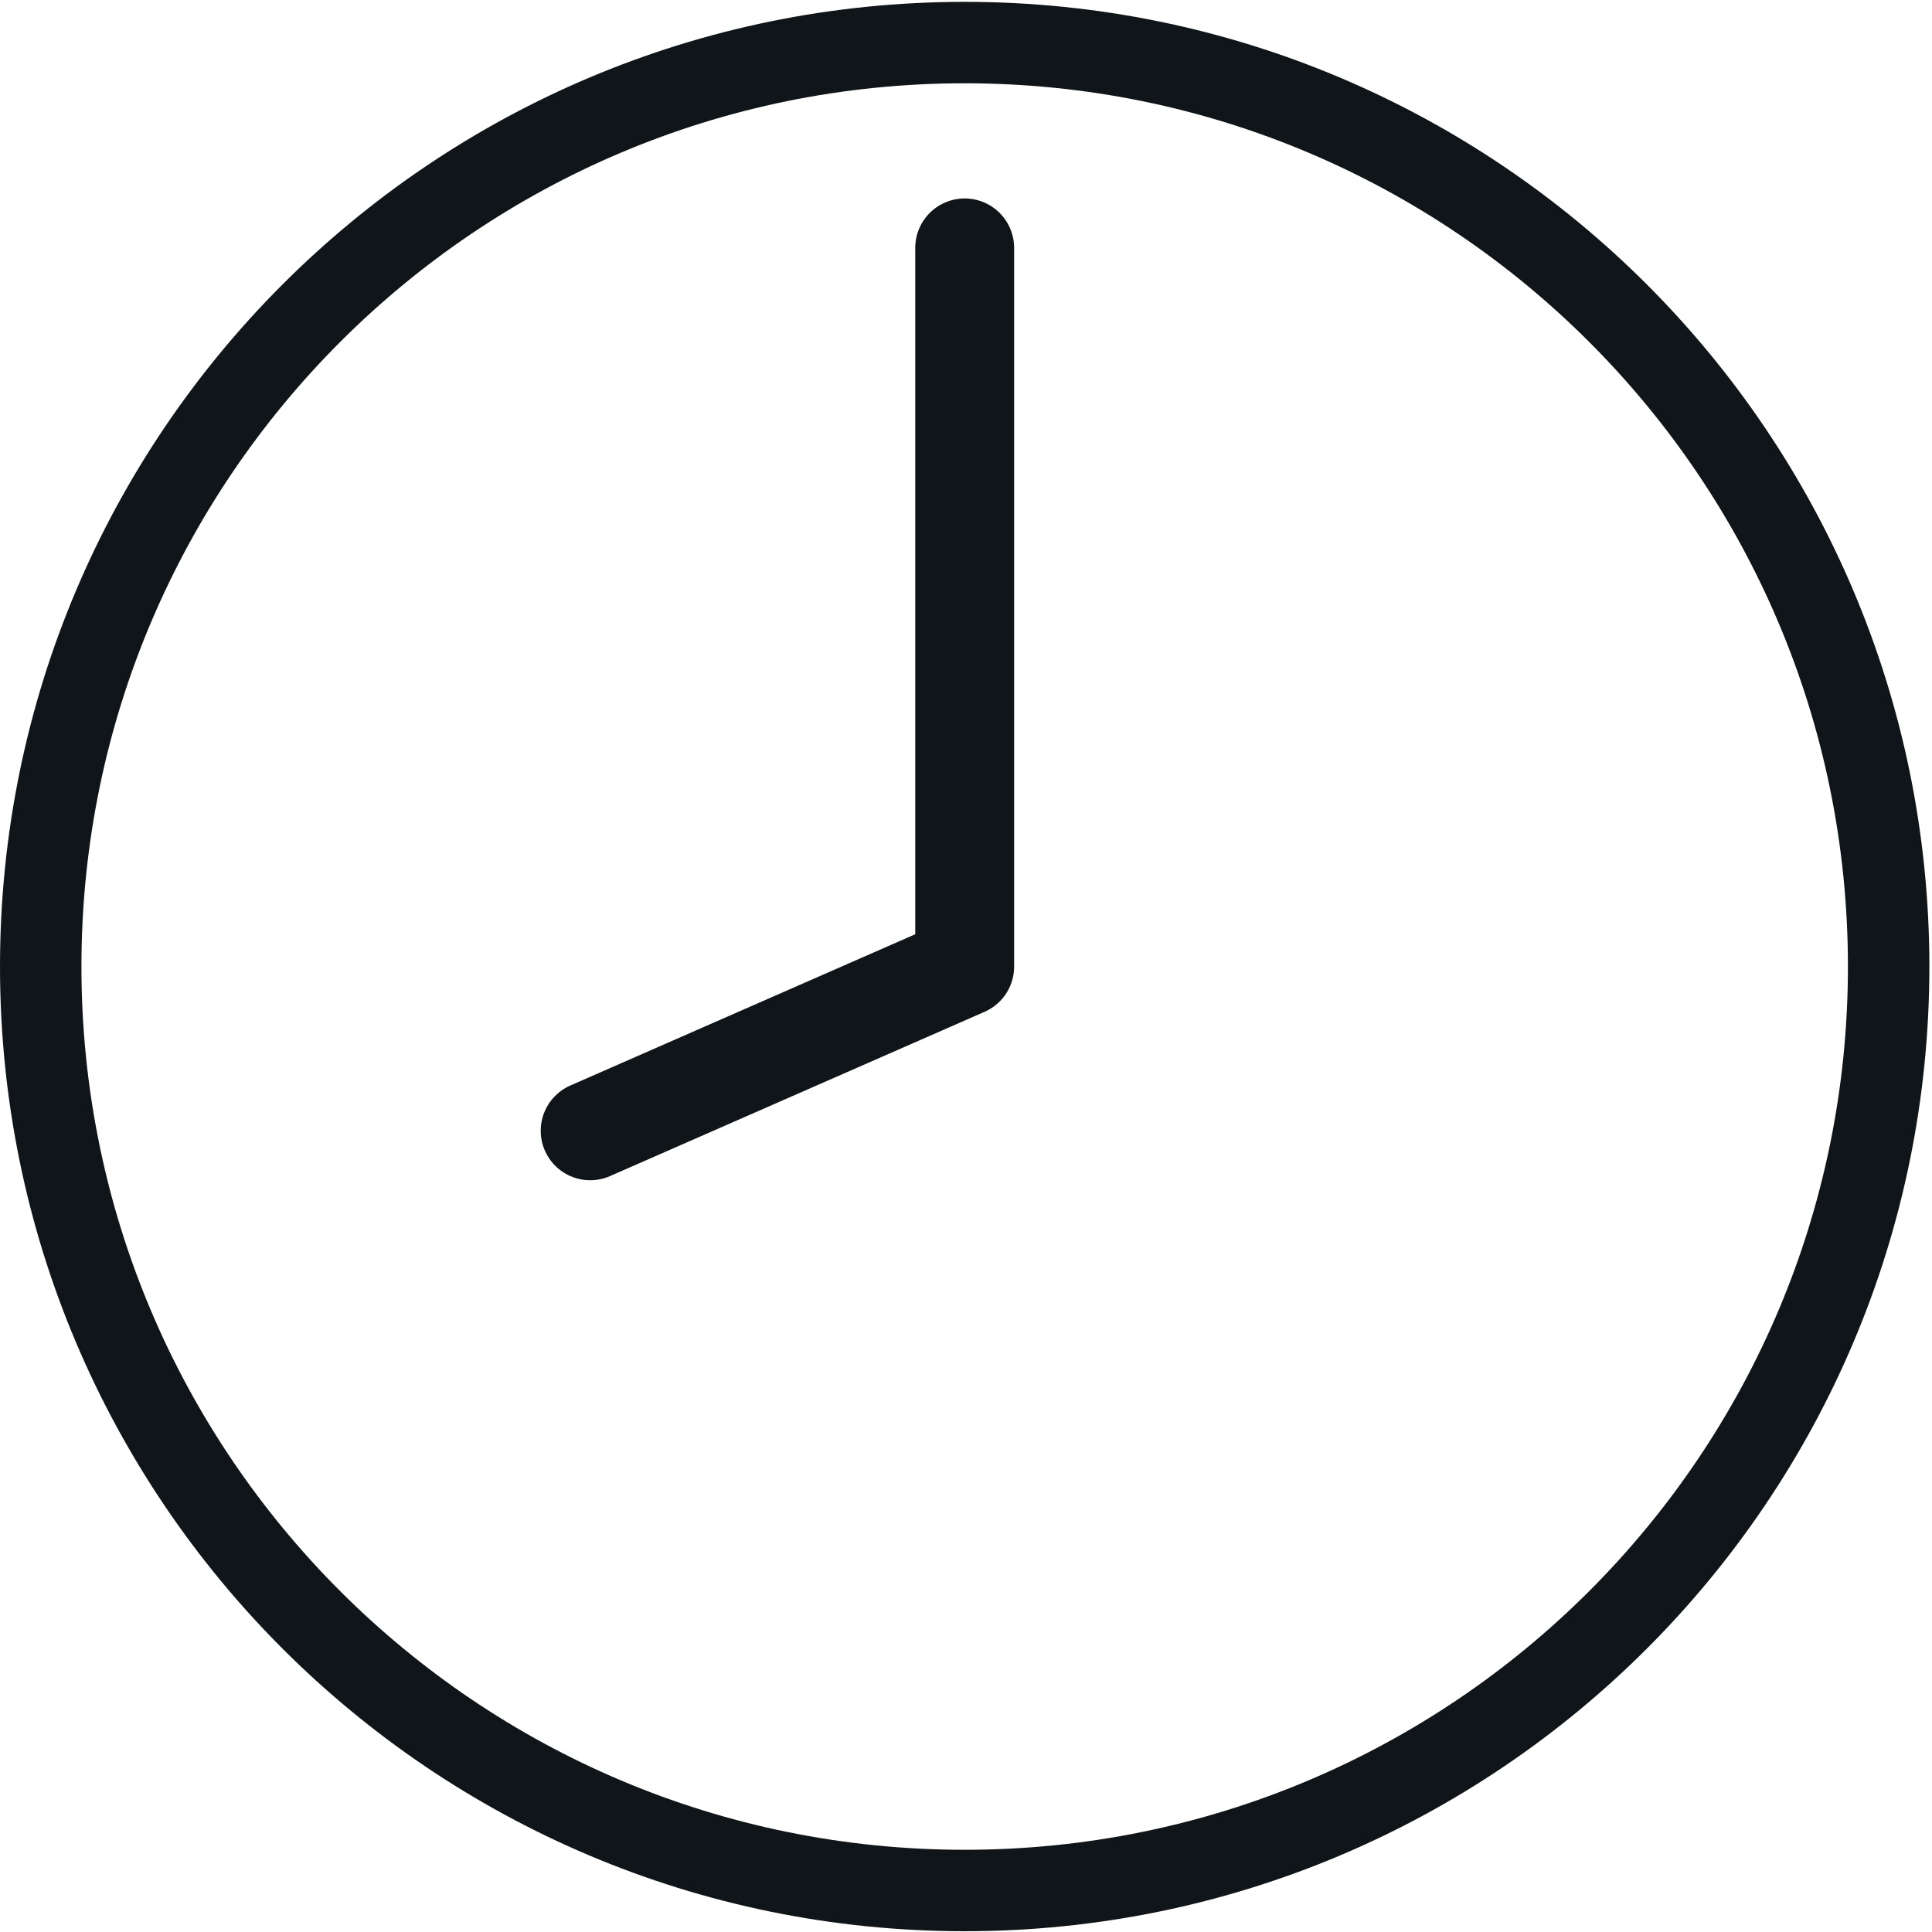
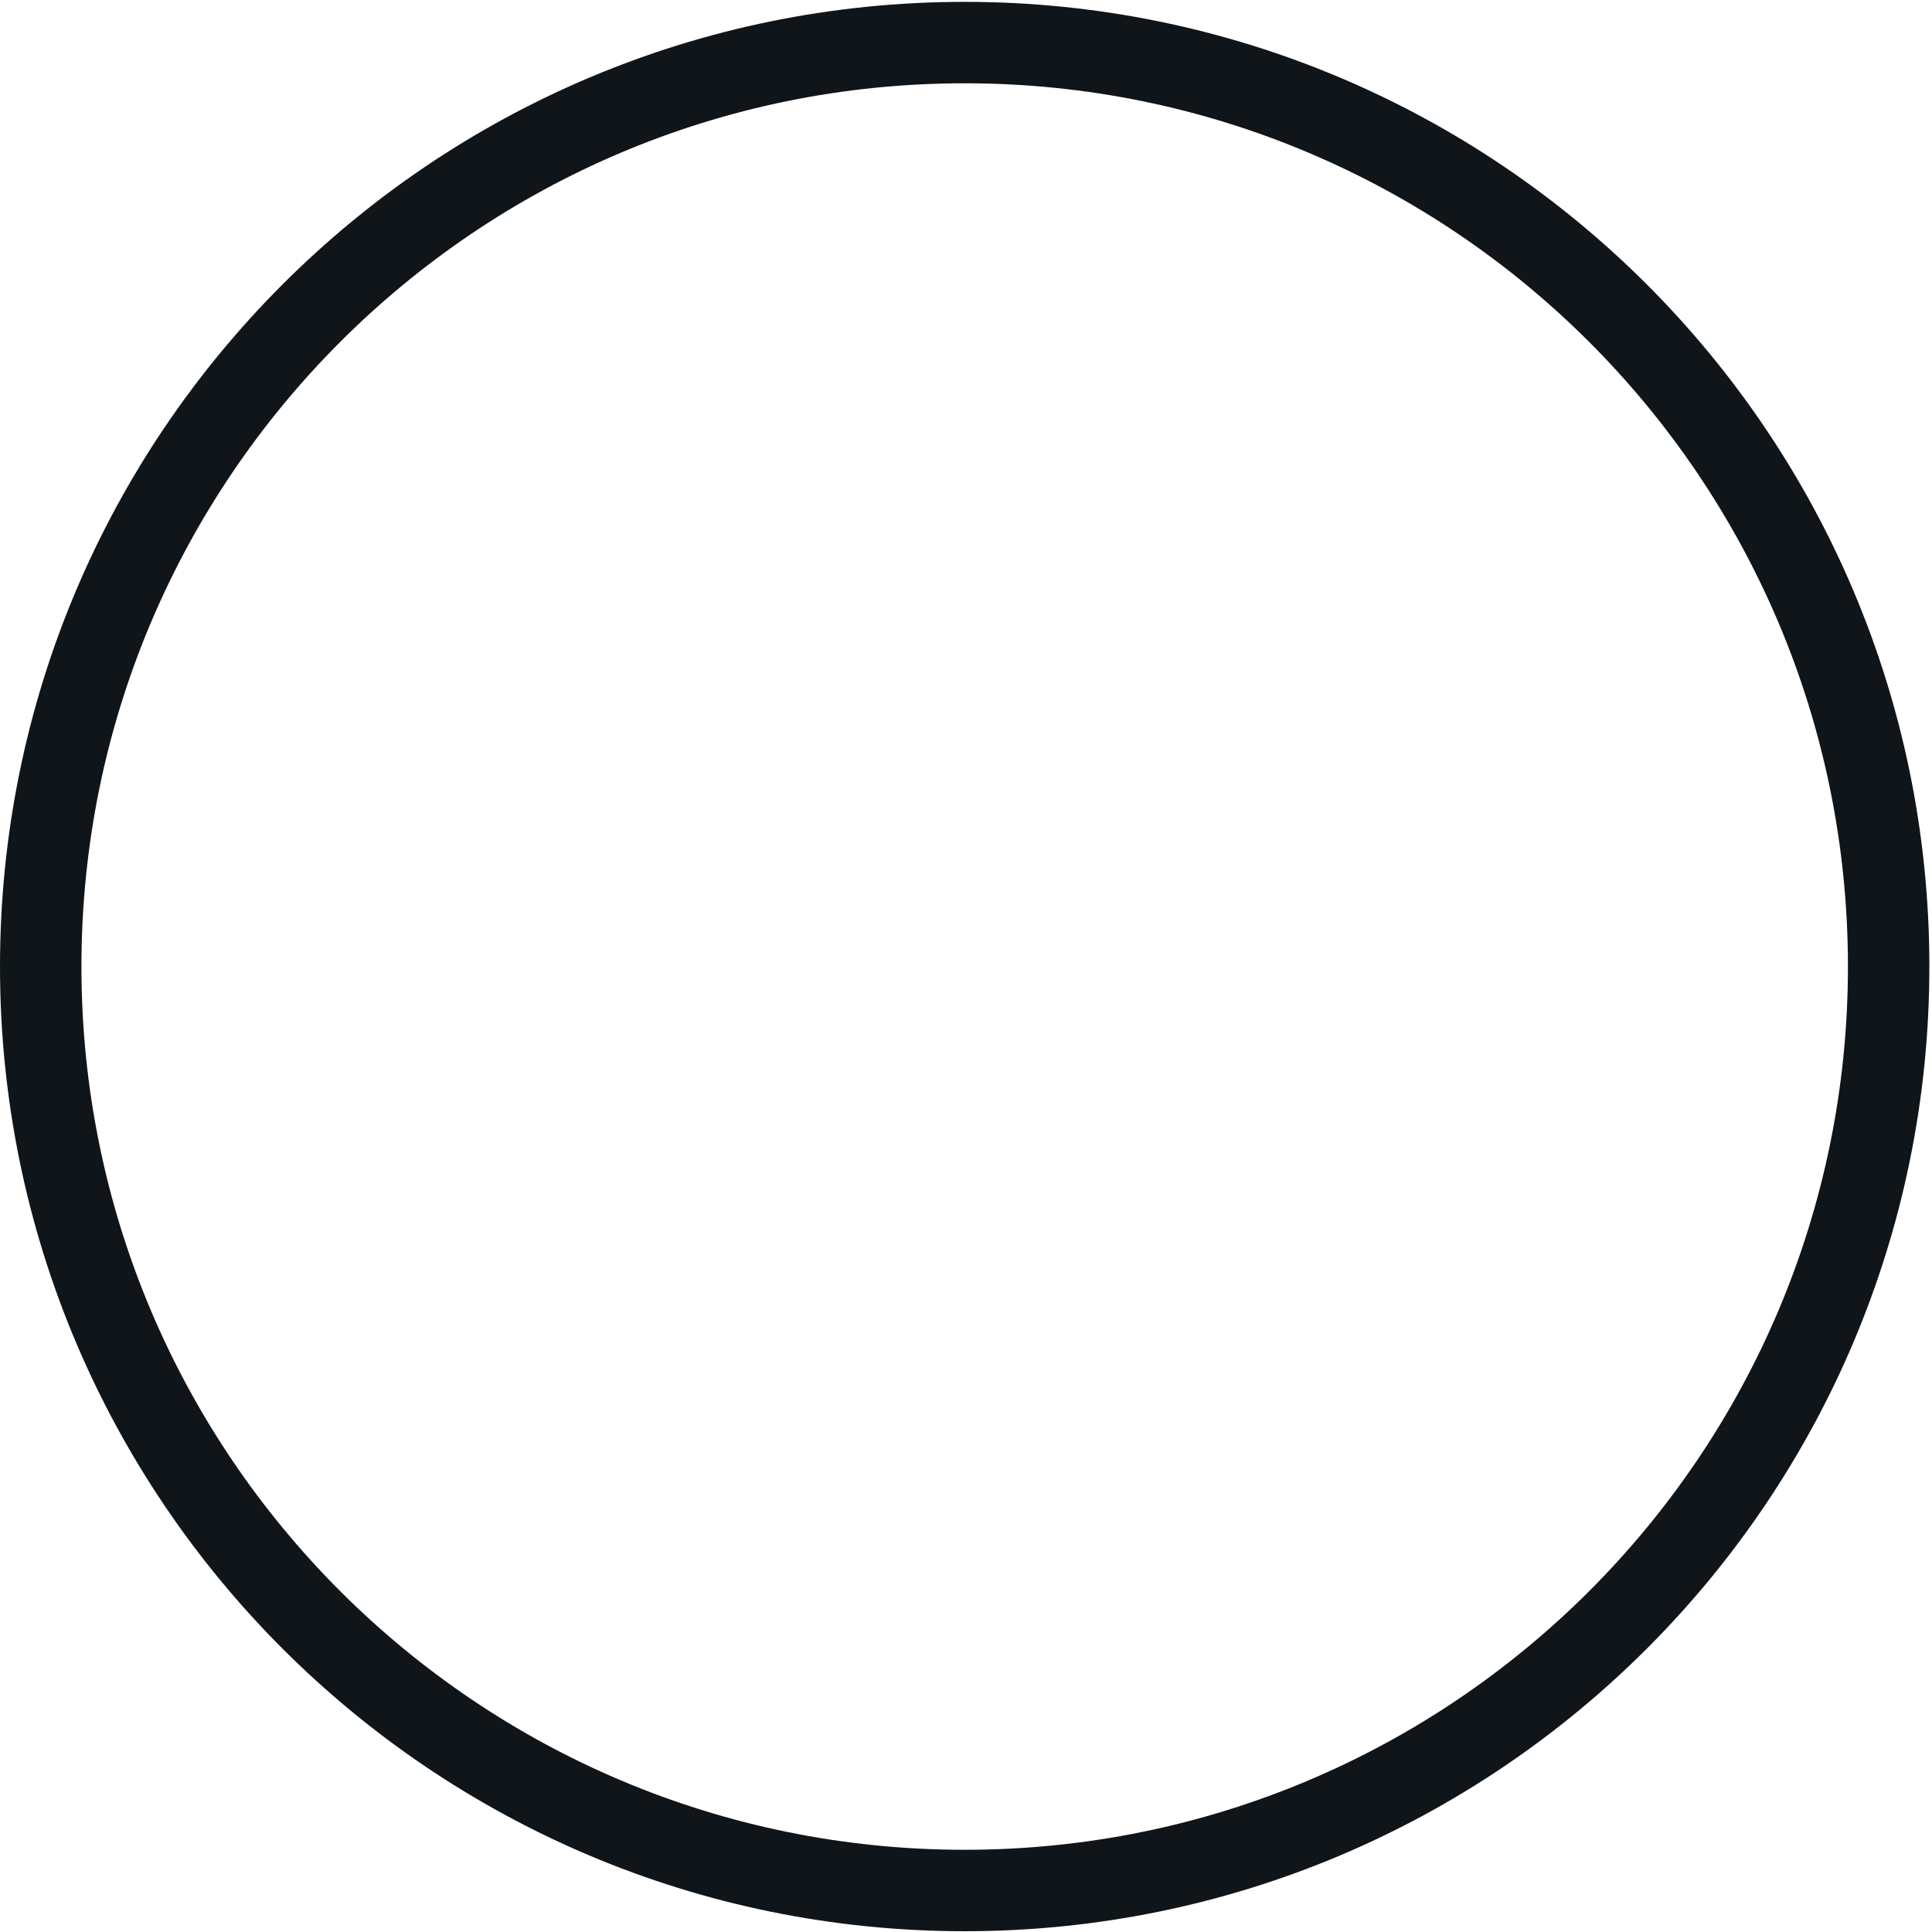
<svg xmlns="http://www.w3.org/2000/svg" width="100%" height="100%" viewBox="0 0 1384 1384" version="1.1" xml:space="preserve" style="fill-rule:evenodd;clip-rule:evenodd;stroke-miterlimit:2;">
  <g transform="matrix(4.167,0,0,4.167,0,0)">
    <path d="M324.681,166.16C324.681,253.885 253.566,325 165.841,325C78.115,325 7,253.885 7,166.16C7,78.435 78.115,7.319 165.841,7.319C253.566,7.319 324.681,78.435 324.681,166.16Z" style="fill:none;stroke:rgb(16,21,25);stroke-width:14px;" />
-     <path d="M165.841,42.617L165.841,166.16L101.457,194.398" style="fill:none;stroke:rgb(16,21,25);stroke-width:17px;stroke-linecap:round;stroke-linejoin:round;" />
  </g>
</svg>